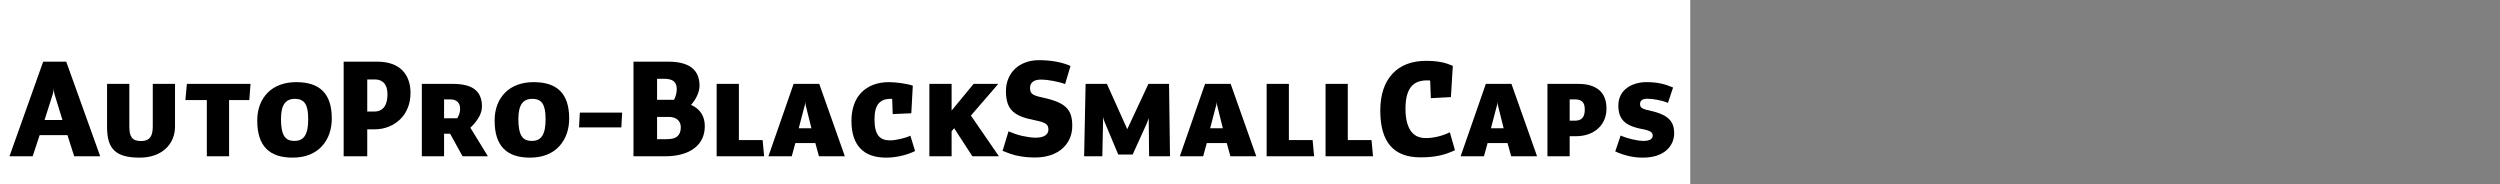
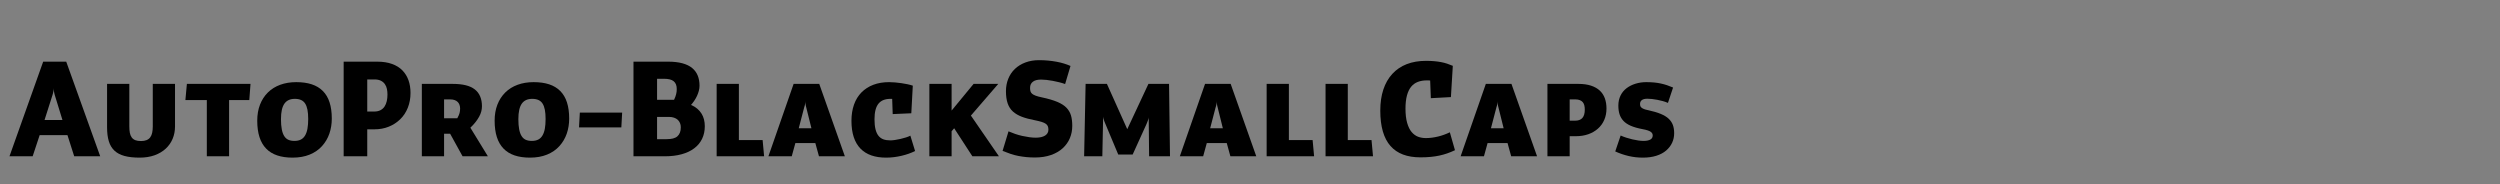
<svg xmlns="http://www.w3.org/2000/svg" xmlns:xlink="http://www.w3.org/1999/xlink" width="2225.48pt" height="164pt" viewBox="0 0 2225.48 164" version="1.1">
  <rect x="0" y="0" width="2225.48" height="164" fill="#808080" stroke="none" />
  <defs>
    <g>
      <symbol overflow="visible" id="glyph0-0">
-         <path style="stroke:none;" d="M 6.594 -68.281 L 55.312 -68.281 L 55.312 0 L 6.594 0 Z M 11.281 -4.688 L 50.516 -4.688 L 50.516 -63.359 L 11.281 -63.359 Z M 42.719 -45.719 C 42.719 -44.281 42.555 -43.02 42.234 -41.938 C 41.922 -40.852 41.441 -39.91 40.797 -39.109 C 40.16 -38.316 39.281 -37.578 38.156 -36.891 C 37.039 -36.211 35.641 -35.598 33.953 -35.047 C 32.68 -34.555 31.664 -34.148 30.906 -33.828 C 30.145 -33.516 29.562 -33.195 29.156 -32.875 C 28.758 -32.562 28.477 -32.266 28.312 -31.984 C 28.156 -31.703 28.078 -31.32 28.078 -30.844 C 28.078 -30.438 28.098 -29.953 28.141 -29.391 C 28.18 -28.836 28.238 -28.281 28.312 -27.719 C 28.395 -27.156 28.492 -26.613 28.609 -26.094 C 28.734 -25.57 28.836 -25.113 28.922 -24.719 L 24.234 -24 C 24.078 -24.477 23.898 -25.035 23.703 -25.672 C 23.504 -26.316 23.344 -26.957 23.219 -27.594 C 23.102 -28.238 23.004 -28.859 22.922 -29.453 C 22.836 -30.055 22.797 -30.555 22.797 -30.953 C 22.797 -31.922 22.914 -32.742 23.156 -33.422 C 23.395 -34.098 23.832 -34.695 24.469 -35.219 C 25.113 -35.738 26.016 -36.238 27.172 -36.719 C 28.336 -37.195 29.922 -37.758 31.922 -38.406 C 33.035 -38.801 33.953 -39.219 34.672 -39.656 C 35.398 -40.094 35.961 -40.551 36.359 -41.031 C 36.754 -41.52 37.031 -42.062 37.188 -42.656 C 37.352 -43.258 37.438 -43.961 37.438 -44.766 C 37.438 -46.117 37.156 -47.336 36.594 -48.422 C 36.039 -49.504 35.16 -50.422 33.953 -51.172 C 32.754 -51.93 31.195 -52.508 29.281 -52.906 C 27.363 -53.312 25.039 -53.516 22.312 -53.516 C 22.07 -53.516 21.891 -53.516 21.766 -53.516 C 21.648 -53.516 21.492 -53.516 21.297 -53.516 C 21.098 -53.516 20.898 -53.492 20.703 -53.453 C 20.504 -53.422 20.32 -53.406 20.156 -53.406 L 20.766 -57.953 C 21.16 -58.035 21.535 -58.098 21.891 -58.141 C 22.254 -58.18 22.633 -58.219 23.031 -58.25 C 23.438 -58.289 23.836 -58.312 24.234 -58.312 C 24.641 -58.312 25.039 -58.312 25.438 -58.312 C 28.156 -58.312 30.594 -58.008 32.75 -57.406 C 34.914 -56.812 36.738 -55.953 38.219 -54.828 C 39.695 -53.711 40.816 -52.375 41.578 -50.812 C 42.336 -49.258 42.719 -47.562 42.719 -45.719 Z M 31.688 -10.562 L 24.594 -10.562 L 24.594 -16.688 L 31.688 -16.688 Z " />
-       </symbol>
+         </symbol>
      <symbol overflow="visible" id="glyph0-1">
        <path style="stroke:none;" d="M 36.719 -54.484 L 29.641 -32.281 L 45.594 -32.281 L 38.766 -54.484 C 38.598 -55.035 38.453 -55.613 38.328 -56.219 C 38.211 -56.82 38.113 -57.383 38.031 -57.906 C 37.957 -58.426 37.898 -58.926 37.859 -59.406 C 37.816 -59.883 37.797 -60.32 37.797 -60.719 C 37.797 -60.32 37.773 -59.883 37.734 -59.406 C 37.703 -58.926 37.645 -58.406 37.562 -57.844 C 37.477 -57.281 37.352 -56.719 37.188 -56.156 C 37.031 -55.594 36.875 -55.035 36.719 -54.484 Z M 79.203 0 L 56.047 0 L 50.047 -18.844 L 25.312 -18.844 L 19.078 0 L -1.562 0 L 28.438 -84.234 L 48.953 -84.234 Z " />
      </symbol>
      <symbol overflow="visible" id="glyph0-2">
        <path style="stroke:none;" d="M 67.797 -64.438 L 67.797 -26.516 C 67.797 -22.598 67.094 -18.957 65.688 -15.594 C 64.289 -12.238 62.234 -9.301 59.516 -6.781 C 56.797 -4.258 53.477 -2.297 49.562 -0.891 C 45.645 0.504 41.242 1.203 36.359 1.203 C 30.992 1.203 26.473 0.703 22.797 -0.297 C 19.117 -1.297 16.141 -2.875 13.859 -5.031 C 11.578 -7.195 9.914 -9.977 8.875 -13.375 C 7.832 -16.781 7.312 -20.922 7.312 -25.797 L 7.312 -64.438 L 27.125 -64.438 L 27.125 -26.766 C 27.125 -24.441 27.281 -22.457 27.594 -20.812 C 27.914 -19.176 28.477 -17.816 29.281 -16.734 C 30.082 -15.66 31.141 -14.863 32.453 -14.344 C 33.773 -13.82 35.477 -13.562 37.562 -13.562 C 39.477 -13.562 41.113 -13.836 42.469 -14.391 C 43.832 -14.953 44.914 -15.773 45.719 -16.859 C 46.52 -17.941 47.098 -19.281 47.453 -20.875 C 47.816 -22.477 48 -24.359 48 -26.516 L 48 -64.438 Z " />
      </symbol>
      <symbol overflow="visible" id="glyph0-3">
        <path style="stroke:none;" d="M 20.875 0 L 20.875 -50.047 L 1.797 -50.047 L 3.125 -64.438 L 59.766 -64.438 L 58.688 -50.047 L 40.688 -50.047 L 40.688 0 Z " />
      </symbol>
      <symbol overflow="visible" id="glyph0-4">
        <path style="stroke:none;" d="M 39.125 -66 C 44.406 -66 49.004 -65.359 52.922 -64.078 C 56.836 -62.797 60.133 -60.816 62.812 -58.141 C 65.5 -55.461 67.5 -52.082 68.812 -48 C 70.133 -43.914 70.797 -39.113 70.797 -33.594 C 70.797 -28.801 70.078 -24.32 68.641 -20.156 C 67.203 -16 65.02 -12.301 62.094 -9.062 C 59.176 -5.82 55.516 -3.301 51.109 -1.5 C 46.711 0.301 41.633 1.203 35.875 1.203 C 30.676 1.203 26.113 0.539 22.188 -0.781 C 18.27 -2.102 14.992 -4.125 12.359 -6.844 C 9.723 -9.562 7.742 -12.977 6.422 -17.094 C 5.098 -21.219 4.438 -26.082 4.438 -31.688 C 4.438 -36.957 5.254 -41.711 6.891 -45.953 C 8.535 -50.191 10.879 -53.812 13.922 -56.812 C 16.961 -59.812 20.617 -62.094 24.891 -63.656 C 29.172 -65.219 33.914 -66 39.125 -66 Z M 37.562 -13.688 C 39.801 -13.688 41.695 -14.082 43.25 -14.875 C 44.812 -15.676 46.07 -16.895 47.031 -18.531 C 48 -20.176 48.703 -22.195 49.141 -24.594 C 49.578 -27 49.797 -29.879 49.797 -33.234 C 49.797 -36.441 49.578 -39.164 49.141 -41.406 C 48.703 -43.645 48.02 -45.484 47.094 -46.922 C 46.176 -48.359 44.957 -49.414 43.438 -50.094 C 41.914 -50.781 40.078 -51.125 37.922 -51.125 C 35.836 -51.125 34.035 -50.781 32.516 -50.094 C 30.992 -49.414 29.711 -48.359 28.672 -46.922 C 27.641 -45.484 26.863 -43.625 26.344 -41.344 C 25.82 -39.062 25.562 -36.281 25.562 -33 C 25.562 -29.477 25.801 -26.477 26.281 -24 C 26.758 -21.52 27.477 -19.52 28.438 -18 C 29.395 -16.477 30.613 -15.379 32.094 -14.703 C 33.57 -14.023 35.395 -13.688 37.562 -13.688 Z " />
      </symbol>
      <symbol overflow="visible" id="glyph0-5">
        <path style="stroke:none;" d="M 65.875 -56.406 C 65.875 -51.602 65.07 -47.203 63.469 -43.203 C 61.875 -39.203 59.613 -35.781 56.688 -32.938 C 53.77 -30.102 50.375 -27.906 46.5 -26.344 C 42.625 -24.781 38.406 -24 33.844 -24 L 27.359 -24 L 27.359 0 L 6.359 0 L 6.359 -84.234 L 36.234 -84.234 C 41.273 -84.234 45.676 -83.551 49.438 -82.188 C 53.195 -80.832 56.273 -78.914 58.672 -76.438 C 61.078 -73.957 62.879 -71.035 64.078 -67.672 C 65.273 -64.316 65.875 -60.562 65.875 -56.406 Z M 45.359 -54.953 C 45.359 -56.711 45.195 -58.375 44.875 -59.938 C 44.562 -61.5 43.961 -62.922 43.078 -64.203 C 42.203 -65.484 41.004 -66.504 39.484 -67.266 C 37.961 -68.023 36.082 -68.406 33.844 -68.406 L 27.359 -68.406 L 27.359 -39.844 L 33.719 -39.844 C 35.801 -39.844 37.602 -40.238 39.125 -41.031 C 40.645 -41.832 41.863 -42.93 42.781 -44.328 C 43.695 -45.734 44.352 -47.336 44.75 -49.141 C 45.156 -50.941 45.359 -52.879 45.359 -54.953 Z " />
      </symbol>
      <symbol overflow="visible" id="glyph0-6">
        <path style="stroke:none;" d="M 41.875 -42.484 C 41.875 -43.68 41.691 -44.781 41.328 -45.781 C 40.973 -46.781 40.438 -47.641 39.719 -48.359 C 39 -49.078 38.098 -49.633 37.016 -50.031 C 35.941 -50.438 34.645 -50.641 33.125 -50.641 L 27.594 -50.641 L 27.594 -33.844 L 39.359 -33.844 C 39.922 -34.883 40.359 -35.766 40.672 -36.484 C 40.992 -37.203 41.234 -37.879 41.391 -38.516 C 41.555 -39.16 41.676 -39.801 41.75 -40.438 C 41.832 -41.082 41.875 -41.766 41.875 -42.484 Z M 66.594 0 L 44.047 0 L 33 -20.047 L 27.594 -20.047 L 27.594 0 L 7.797 0 L 7.797 -64.438 L 35.406 -64.438 C 39.801 -64.438 43.617 -64.035 46.859 -63.234 C 50.098 -62.441 52.773 -61.223 54.891 -59.578 C 57.016 -57.941 58.613 -55.863 59.688 -53.344 C 60.77 -50.82 61.312 -47.879 61.312 -44.516 C 61.312 -42.992 61.113 -41.473 60.719 -39.953 C 60.32 -38.441 59.703 -36.906 58.859 -35.344 C 58.016 -33.781 56.953 -32.176 55.672 -30.531 C 54.398 -28.895 52.844 -27.195 51 -25.438 Z " />
      </symbol>
      <symbol overflow="visible" id="glyph0-7">
        <path style="stroke:none;" d="M 42.953 -38.875 L 42.234 -25.688 L 4.562 -25.688 L 5.281 -38.875 Z " />
      </symbol>
      <symbol overflow="visible" id="glyph0-8">
        <path style="stroke:none;" d="M 69.125 -26.766 C 69.125 -22.598 68.32 -18.852 66.719 -15.531 C 65.113 -12.219 62.77 -9.398 59.688 -7.078 C 56.613 -4.754 52.875 -2.992 48.469 -1.797 C 44.07 -0.598 39.156 0 33.719 0 L 5.641 0 L 5.641 -84.234 L 36.484 -84.234 C 41.359 -84.234 45.578 -83.754 49.141 -82.797 C 52.703 -81.836 55.602 -80.438 57.844 -78.594 C 60.082 -76.758 61.738 -74.52 62.812 -71.875 C 63.895 -69.238 64.438 -66.203 64.438 -62.766 C 64.438 -61.316 64.234 -59.832 63.828 -58.312 C 63.43 -56.801 62.895 -55.301 62.219 -53.812 C 61.539 -52.332 60.738 -50.91 59.812 -49.547 C 58.895 -48.191 57.914 -46.914 56.875 -45.719 C 58.957 -44.844 60.781 -43.742 62.344 -42.422 C 63.906 -41.098 65.188 -39.633 66.188 -38.031 C 67.188 -36.438 67.926 -34.695 68.406 -32.812 C 68.883 -30.938 69.125 -28.922 69.125 -26.766 Z M 44.156 -59.875 C 44.156 -61.395 43.938 -62.734 43.5 -63.891 C 43.062 -65.055 42.379 -66.02 41.453 -66.781 C 40.535 -67.539 39.359 -68.098 37.922 -68.453 C 36.484 -68.816 34.766 -69 32.766 -69 L 26.641 -69 L 26.641 -50.281 L 41.766 -50.281 C 42.242 -51.238 42.617 -52.117 42.891 -52.922 C 43.172 -53.723 43.41 -54.504 43.609 -55.266 C 43.816 -56.023 43.957 -56.766 44.031 -57.484 C 44.113 -58.203 44.156 -59 44.156 -59.875 Z M 47.766 -25.797 C 47.766 -27.234 47.52 -28.508 47.031 -29.625 C 46.551 -30.75 45.875 -31.711 45 -32.516 C 44.125 -33.316 43.023 -33.938 41.703 -34.375 C 40.379 -34.82 38.879 -35.047 37.203 -35.047 L 26.641 -35.047 L 26.641 -15.234 L 35.156 -15.234 C 37.32 -15.234 39.203 -15.43 40.797 -15.828 C 42.398 -16.234 43.703 -16.875 44.703 -17.75 C 45.703 -18.633 46.461 -19.738 46.984 -21.062 C 47.504 -22.383 47.766 -23.961 47.766 -25.797 Z " />
      </symbol>
      <symbol overflow="visible" id="glyph0-9">
        <path style="stroke:none;" d="M 27.594 -14.406 L 48.719 -14.406 L 50.047 0 L 7.797 0 L 7.797 -64.438 L 27.594 -64.438 Z " />
      </symbol>
      <symbol overflow="visible" id="glyph0-10">
        <path style="stroke:none;" d="M 33.234 -43.312 L 28.438 -24.953 L 39.719 -24.953 L 35.156 -43.312 C 35 -43.875 34.859 -44.414 34.734 -44.938 C 34.617 -45.457 34.539 -45.938 34.5 -46.375 C 34.457 -46.82 34.414 -47.266 34.375 -47.703 C 34.332 -48.141 34.312 -48.555 34.312 -48.953 C 34.312 -48.555 34.289 -48.156 34.25 -47.75 C 34.219 -47.352 34.16 -46.914 34.078 -46.438 C 33.992 -45.957 33.875 -45.457 33.719 -44.938 C 33.562 -44.414 33.398 -43.875 33.234 -43.312 Z M 69.484 0 L 46.438 0 L 43.203 -11.766 L 25.438 -11.766 L 22.203 0 L 1.438 0 L 23.875 -64.438 L 46.688 -64.438 Z " />
      </symbol>
      <symbol overflow="visible" id="glyph0-11">
        <path style="stroke:none;" d="M 59.047 -62.875 L 57.719 -38.281 L 41.156 -37.562 L 40.688 -51.125 L 39.234 -51.125 C 36.836 -51.125 34.758 -50.781 33 -50.094 C 31.238 -49.414 29.758 -48.359 28.562 -46.922 C 27.363 -45.484 26.461 -43.602 25.859 -41.281 C 25.254 -38.957 24.953 -36.156 24.953 -32.875 C 24.953 -29.352 25.254 -26.395 25.859 -24 C 26.461 -21.602 27.344 -19.68 28.5 -18.234 C 29.656 -16.797 31.094 -15.754 32.812 -15.109 C 34.539 -14.473 36.602 -14.156 39 -14.156 C 40.195 -14.156 41.594 -14.273 43.188 -14.516 C 44.789 -14.754 46.453 -15.07 48.172 -15.469 C 49.898 -15.875 51.52 -16.316 53.031 -16.797 C 54.551 -17.273 55.832 -17.797 56.875 -18.359 L 61.078 -4.688 C 59.316 -3.801 57.414 -3 55.375 -2.281 C 53.332 -1.562 51.191 -0.941 48.953 -0.422 C 46.711 0.098 44.453 0.5 42.172 0.781 C 39.898 1.062 37.602 1.203 35.281 1.203 C 30.32 1.203 25.941 0.539 22.141 -0.781 C 18.336 -2.102 15.113 -4.125 12.469 -6.844 C 9.832 -9.562 7.832 -12.977 6.469 -17.094 C 5.113 -21.219 4.438 -26.039 4.438 -31.562 C 4.438 -36.914 5.195 -41.734 6.719 -46.016 C 8.238 -50.297 10.457 -53.914 13.375 -56.875 C 16.301 -59.832 19.82 -62.094 23.938 -63.656 C 28.062 -65.219 32.723 -66 37.922 -66 C 39.598 -66 41.375 -65.914 43.25 -65.75 C 45.133 -65.594 47.016 -65.375 48.891 -65.094 C 50.773 -64.82 52.578 -64.504 54.297 -64.141 C 56.016 -63.773 57.598 -63.352 59.047 -62.875 Z " />
      </symbol>
      <symbol overflow="visible" id="glyph0-12">
        <path style="stroke:none;" d="M 27.594 0 L 7.797 0 L 7.797 -64.438 L 27.594 -64.438 L 27.594 -40.688 L 47.156 -64.438 L 69.125 -64.438 L 44.766 -36.234 L 69.719 0 L 46.078 0 L 29.875 -24.953 L 27.594 -22.312 Z " />
      </symbol>
      <symbol overflow="visible" id="glyph0-13">
        <path style="stroke:none;" d="M 64.438 -27 C 64.438 -23.156 63.734 -19.551 62.328 -16.188 C 60.93 -12.832 58.832 -9.852 56.031 -7.25 C 53.238 -4.656 49.738 -2.617 45.531 -1.141 C 41.332 0.336 36.555 1.078 31.203 1.078 C 28.484 1.078 25.922 0.957 23.516 0.719 C 21.117 0.477 18.781 0.141 16.5 -0.297 C 14.219 -0.734 11.938 -1.332 9.656 -2.094 C 7.375 -2.852 4.957 -3.754 2.406 -4.797 L 7.688 -22.203 C 9.52 -21.398 11.477 -20.641 13.562 -19.922 C 15.645 -19.203 17.766 -18.602 19.922 -18.125 C 22.078 -17.645 24.176 -17.266 26.219 -16.984 C 28.258 -16.703 30.16 -16.562 31.922 -16.562 C 33.68 -16.562 35.258 -16.719 36.656 -17.031 C 38.062 -17.352 39.242 -17.812 40.203 -18.406 C 41.16 -19.008 41.898 -19.75 42.422 -20.625 C 42.941 -21.508 43.203 -22.516 43.203 -23.641 C 43.203 -24.922 43.02 -25.977 42.656 -26.812 C 42.301 -27.656 41.68 -28.375 40.797 -28.969 C 39.922 -29.57 38.723 -30.113 37.203 -30.594 C 35.68 -31.07 33.719 -31.555 31.312 -32.047 C 26.676 -32.922 22.773 -33.957 19.609 -35.156 C 16.453 -36.352 13.812 -37.891 11.688 -39.766 C 9.57 -41.648 7.992 -44.07 6.953 -47.031 C 5.922 -50 5.406 -53.641 5.406 -57.953 C 5.406 -61.879 6.082 -65.539 7.438 -68.938 C 8.801 -72.344 10.781 -75.285 13.375 -77.766 C 15.977 -80.242 19.098 -82.16 22.734 -83.516 C 26.379 -84.879 30.398 -85.562 34.797 -85.562 C 37.598 -85.562 40.297 -85.441 42.891 -85.203 C 45.492 -84.961 47.992 -84.617 50.391 -84.172 C 52.797 -83.734 55.035 -83.191 57.109 -82.547 C 59.191 -81.91 61.113 -81.195 62.875 -80.406 L 58.078 -64.312 C 56.555 -64.875 54.836 -65.395 52.922 -65.875 C 51.004 -66.352 49.082 -66.773 47.156 -67.141 C 45.238 -67.504 43.379 -67.785 41.578 -67.984 C 39.773 -68.18 38.195 -68.281 36.844 -68.281 C 35.238 -68.281 33.836 -68.141 32.641 -67.859 C 31.441 -67.578 30.398 -67.113 29.516 -66.469 C 28.641 -65.832 27.977 -65.055 27.531 -64.141 C 27.094 -63.223 26.875 -62.125 26.875 -60.844 C 26.875 -59.645 26.992 -58.645 27.234 -57.844 C 27.473 -57.039 27.953 -56.316 28.672 -55.672 C 29.398 -55.035 30.461 -54.457 31.859 -53.938 C 33.254 -53.414 35.113 -52.914 37.438 -52.438 C 43.039 -51.238 47.602 -49.898 51.125 -48.422 C 54.645 -46.941 57.363 -45.203 59.281 -43.203 C 61.195 -41.203 62.535 -38.922 63.297 -36.359 C 64.055 -33.797 64.438 -30.676 64.438 -27 Z " />
      </symbol>
      <symbol overflow="visible" id="glyph0-14">
        <path style="stroke:none;" d="M 8.516 -64.438 L 27.484 -64.438 L 45.594 -24.125 L 64.438 -64.438 L 82.797 -64.438 L 83.641 0 L 65.047 0 L 64.688 -34.688 C 64.688 -34.281 64.625 -33.859 64.5 -33.422 C 64.375 -32.984 64.211 -32.504 64.016 -31.984 C 63.816 -31.461 63.617 -30.941 63.422 -30.422 C 63.223 -29.898 63.004 -29.359 62.766 -28.797 L 50.406 -1.562 L 37.562 -1.562 L 25.797 -29.641 C 25.555 -30.203 25.336 -30.742 25.141 -31.266 C 24.941 -31.785 24.781 -32.285 24.656 -32.766 C 24.539 -33.242 24.422 -33.68 24.297 -34.078 C 24.18 -34.484 24.125 -34.883 24.125 -35.281 L 23.406 0 L 7.203 0 Z " />
      </symbol>
      <symbol overflow="visible" id="glyph0-15">
        <path style="stroke:none;" d="M 49.078 -51.719 L 48.484 -67.438 C 48.078 -67.438 47.754 -67.457 47.516 -67.5 C 47.273 -67.539 47.055 -67.562 46.859 -67.562 C 46.66 -67.562 46.457 -67.562 46.25 -67.562 C 46.051 -67.562 45.797 -67.562 45.484 -67.562 C 42.523 -67.562 39.883 -67.117 37.562 -66.234 C 35.238 -65.359 33.254 -63.941 31.609 -61.984 C 29.973 -60.023 28.711 -57.422 27.828 -54.172 C 26.953 -50.93 26.516 -46.992 26.516 -42.359 C 26.516 -37.316 27.016 -33.078 28.016 -29.641 C 29.016 -26.203 30.352 -23.5 32.031 -21.531 C 33.719 -19.57 35.617 -18.191 37.734 -17.391 C 39.859 -16.598 42.16 -16.203 44.641 -16.203 C 46.398 -16.203 48.195 -16.32 50.031 -16.562 C 51.875 -16.801 53.695 -17.141 55.5 -17.578 C 57.301 -18.016 59.082 -18.551 60.844 -19.188 C 62.602 -19.832 64.32 -20.555 66 -21.359 L 70.562 -5.406 C 68.156 -4.281 65.852 -3.336 63.656 -2.578 C 61.457 -1.816 59.176 -1.176 56.812 -0.656 C 54.457 -0.133 51.879 0.258 49.078 0.531 C 46.273 0.812 43.195 0.953 39.844 0.953 C 33.914 0.953 28.734 0.113 24.297 -1.562 C 19.859 -3.238 16.141 -5.773 13.141 -9.172 C 10.141 -12.578 7.879 -16.898 6.359 -22.141 C 4.836 -27.379 4.078 -33.562 4.078 -40.688 C 4.078 -47.645 4.977 -53.863 6.781 -59.344 C 8.582 -64.82 11.242 -69.477 14.766 -73.312 C 18.285 -77.156 22.562 -80.055 27.594 -82.016 C 32.633 -83.973 38.359 -84.953 44.766 -84.953 C 47.484 -84.953 49.941 -84.852 52.141 -84.656 C 54.336 -84.457 56.375 -84.176 58.25 -83.812 C 60.133 -83.457 61.914 -83 63.594 -82.438 C 65.281 -81.875 66.961 -81.234 68.641 -80.516 L 66.953 -52.688 Z " />
      </symbol>
      <symbol overflow="visible" id="glyph0-16">
        <path style="stroke:none;" d="M 7.797 0 L 7.797 -64.438 L 35.406 -64.438 C 39.719 -64.438 43.453 -63.914 46.609 -62.875 C 49.773 -61.832 52.379 -60.352 54.422 -58.438 C 56.461 -56.52 57.961 -54.219 58.922 -51.531 C 59.879 -48.852 60.359 -45.836 60.359 -42.484 C 60.359 -38.797 59.695 -35.43 58.375 -32.391 C 57.062 -29.359 55.18 -26.758 52.734 -24.594 C 50.297 -22.438 47.414 -20.773 44.094 -19.609 C 40.781 -18.453 37.125 -17.875 33.125 -17.875 L 27.594 -17.875 L 27.594 0 Z M 32.281 -31.688 C 33.801 -31.688 35.098 -31.883 36.172 -32.281 C 37.254 -32.676 38.156 -33.273 38.875 -34.078 C 39.594 -34.879 40.133 -35.898 40.5 -37.141 C 40.863 -38.379 41.047 -39.836 41.047 -41.516 C 41.047 -42.961 40.906 -44.242 40.625 -45.359 C 40.344 -46.484 39.879 -47.422 39.234 -48.172 C 38.598 -48.93 37.738 -49.531 36.656 -49.969 C 35.582 -50.414 34.285 -50.641 32.766 -50.641 L 27.594 -50.641 L 27.594 -31.688 Z " />
      </symbol>
      <symbol overflow="visible" id="glyph0-17">
        <path style="stroke:none;" d="M 32.875 -41.047 C 37.352 -40.078 41.094 -38.973 44.094 -37.734 C 47.094 -36.492 49.453 -35.051 51.172 -33.406 C 52.898 -31.77 54.145 -29.91 54.906 -27.828 C 55.664 -25.754 56.047 -23.316 56.047 -20.516 C 56.047 -17.473 55.441 -14.648 54.234 -12.047 C 53.035 -9.453 51.273 -7.156 48.953 -5.156 C 46.641 -3.156 43.723 -1.594 40.203 -0.469 C 36.68 0.645 32.68 1.203 28.203 1.203 C 26.035 1.203 23.891 1.082 21.766 0.844 C 19.648 0.602 17.57 0.242 15.531 -0.234 C 13.5 -0.711 11.484 -1.289 9.484 -1.969 C 7.484 -2.656 5.52 -3.438 3.594 -4.312 L 8.406 -18.484 C 10 -17.766 11.676 -17.125 13.438 -16.562 C 15.195 -16 16.992 -15.5 18.828 -15.062 C 20.672 -14.625 22.453 -14.285 24.172 -14.047 C 25.898 -13.805 27.484 -13.688 28.922 -13.688 C 30.273 -13.688 31.473 -13.805 32.516 -14.047 C 33.555 -14.285 34.395 -14.602 35.031 -15 C 35.676 -15.395 36.156 -15.895 36.469 -16.5 C 36.789 -17.102 36.953 -17.766 36.953 -18.484 C 36.953 -19.117 36.832 -19.695 36.594 -20.219 C 36.352 -20.738 35.91 -21.238 35.266 -21.719 C 34.629 -22.195 33.711 -22.633 32.516 -23.031 C 31.316 -23.438 29.836 -23.801 28.078 -24.125 C 23.836 -24.914 20.316 -25.91 17.516 -27.109 C 14.711 -28.316 12.508 -29.781 10.906 -31.5 C 9.312 -33.219 8.156 -35.176 7.438 -37.375 C 6.719 -39.582 6.359 -42.164 6.359 -45.125 C 6.359 -48.406 7 -51.363 8.281 -54 C 9.562 -56.633 11.359 -58.832 13.672 -60.594 C 15.992 -62.352 18.656 -63.691 21.656 -64.609 C 24.656 -65.535 27.836 -66 31.203 -66 C 33.68 -66 35.977 -65.898 38.094 -65.703 C 40.219 -65.504 42.219 -65.203 44.094 -64.797 C 45.977 -64.398 47.816 -63.898 49.609 -63.297 C 51.41 -62.703 53.234 -62.004 55.078 -61.203 L 50.516 -47.516 C 49.078 -48.16 47.535 -48.703 45.891 -49.141 C 44.254 -49.578 42.613 -49.957 40.969 -50.281 C 39.332 -50.602 37.754 -50.844 36.234 -51 C 34.711 -51.156 33.352 -51.234 32.156 -51.234 C 31.113 -51.234 30.172 -51.133 29.328 -50.938 C 28.492 -50.738 27.816 -50.438 27.297 -50.031 C 26.773 -49.633 26.375 -49.156 26.094 -48.594 C 25.82 -48.039 25.688 -47.406 25.688 -46.688 C 25.688 -45.883 25.766 -45.242 25.922 -44.766 C 26.078 -44.285 26.395 -43.82 26.875 -43.375 C 27.352 -42.938 28.07 -42.516 29.031 -42.109 C 30 -41.711 31.281 -41.359 32.875 -41.047 Z " />
      </symbol>
    </g>
  </defs>
  <g id="surface1">
-     <rect x="0" y="0" width="1504.64" height="198.08" style="fill:rgb(100%,100%,100%);fill-opacity:1;stroke:none;" />
    <g style="fill:rgb(0%,0%,0%);fill-opacity:1;">
      <use xlink:href="#glyph0-1" x="10" y="139.12" />
      <use xlink:href="#glyph0-2" x="88" y="139.12" />
      <use xlink:href="#glyph0-3" x="163.24" y="139.12" />
      <use xlink:href="#glyph0-4" x="224.56" y="139.12" />
      <use xlink:href="#glyph0-5" x="299.56" y="139.12" />
      <use xlink:href="#glyph0-6" x="367.72" y="139.12" />
      <use xlink:href="#glyph0-4" x="435.88" y="139.12" />
      <use xlink:href="#glyph0-7" x="510.88" y="139.12" />
      <use xlink:href="#glyph0-8" x="558.28" y="139.12" />
      <use xlink:href="#glyph0-9" x="630.16" y="139.12" />
      <use xlink:href="#glyph0-10" x="682.6" y="139.12" />
      <use xlink:href="#glyph0-11" x="753.52" y="139.12" />
      <use xlink:href="#glyph0-12" x="819.52" y="139.12" />
      <use xlink:href="#glyph0-13" x="890.08" y="139.12" />
      <use xlink:href="#glyph0-14" x="957.88" y="139.12" />
      <use xlink:href="#glyph0-10" x="1048.84" y="139.12" />
      <use xlink:href="#glyph0-9" x="1119.76" y="139.12" />
      <use xlink:href="#glyph0-9" x="1172.2" y="139.12" />
      <use xlink:href="#glyph0-15" x="1224.64" y="139.12" />
      <use xlink:href="#glyph0-10" x="1298.8" y="139.12" />
      <use xlink:href="#glyph0-16" x="1369.72" y="139.12" />
      <use xlink:href="#glyph0-17" x="1434.28" y="139.12" />
    </g>
  </g>
</svg>